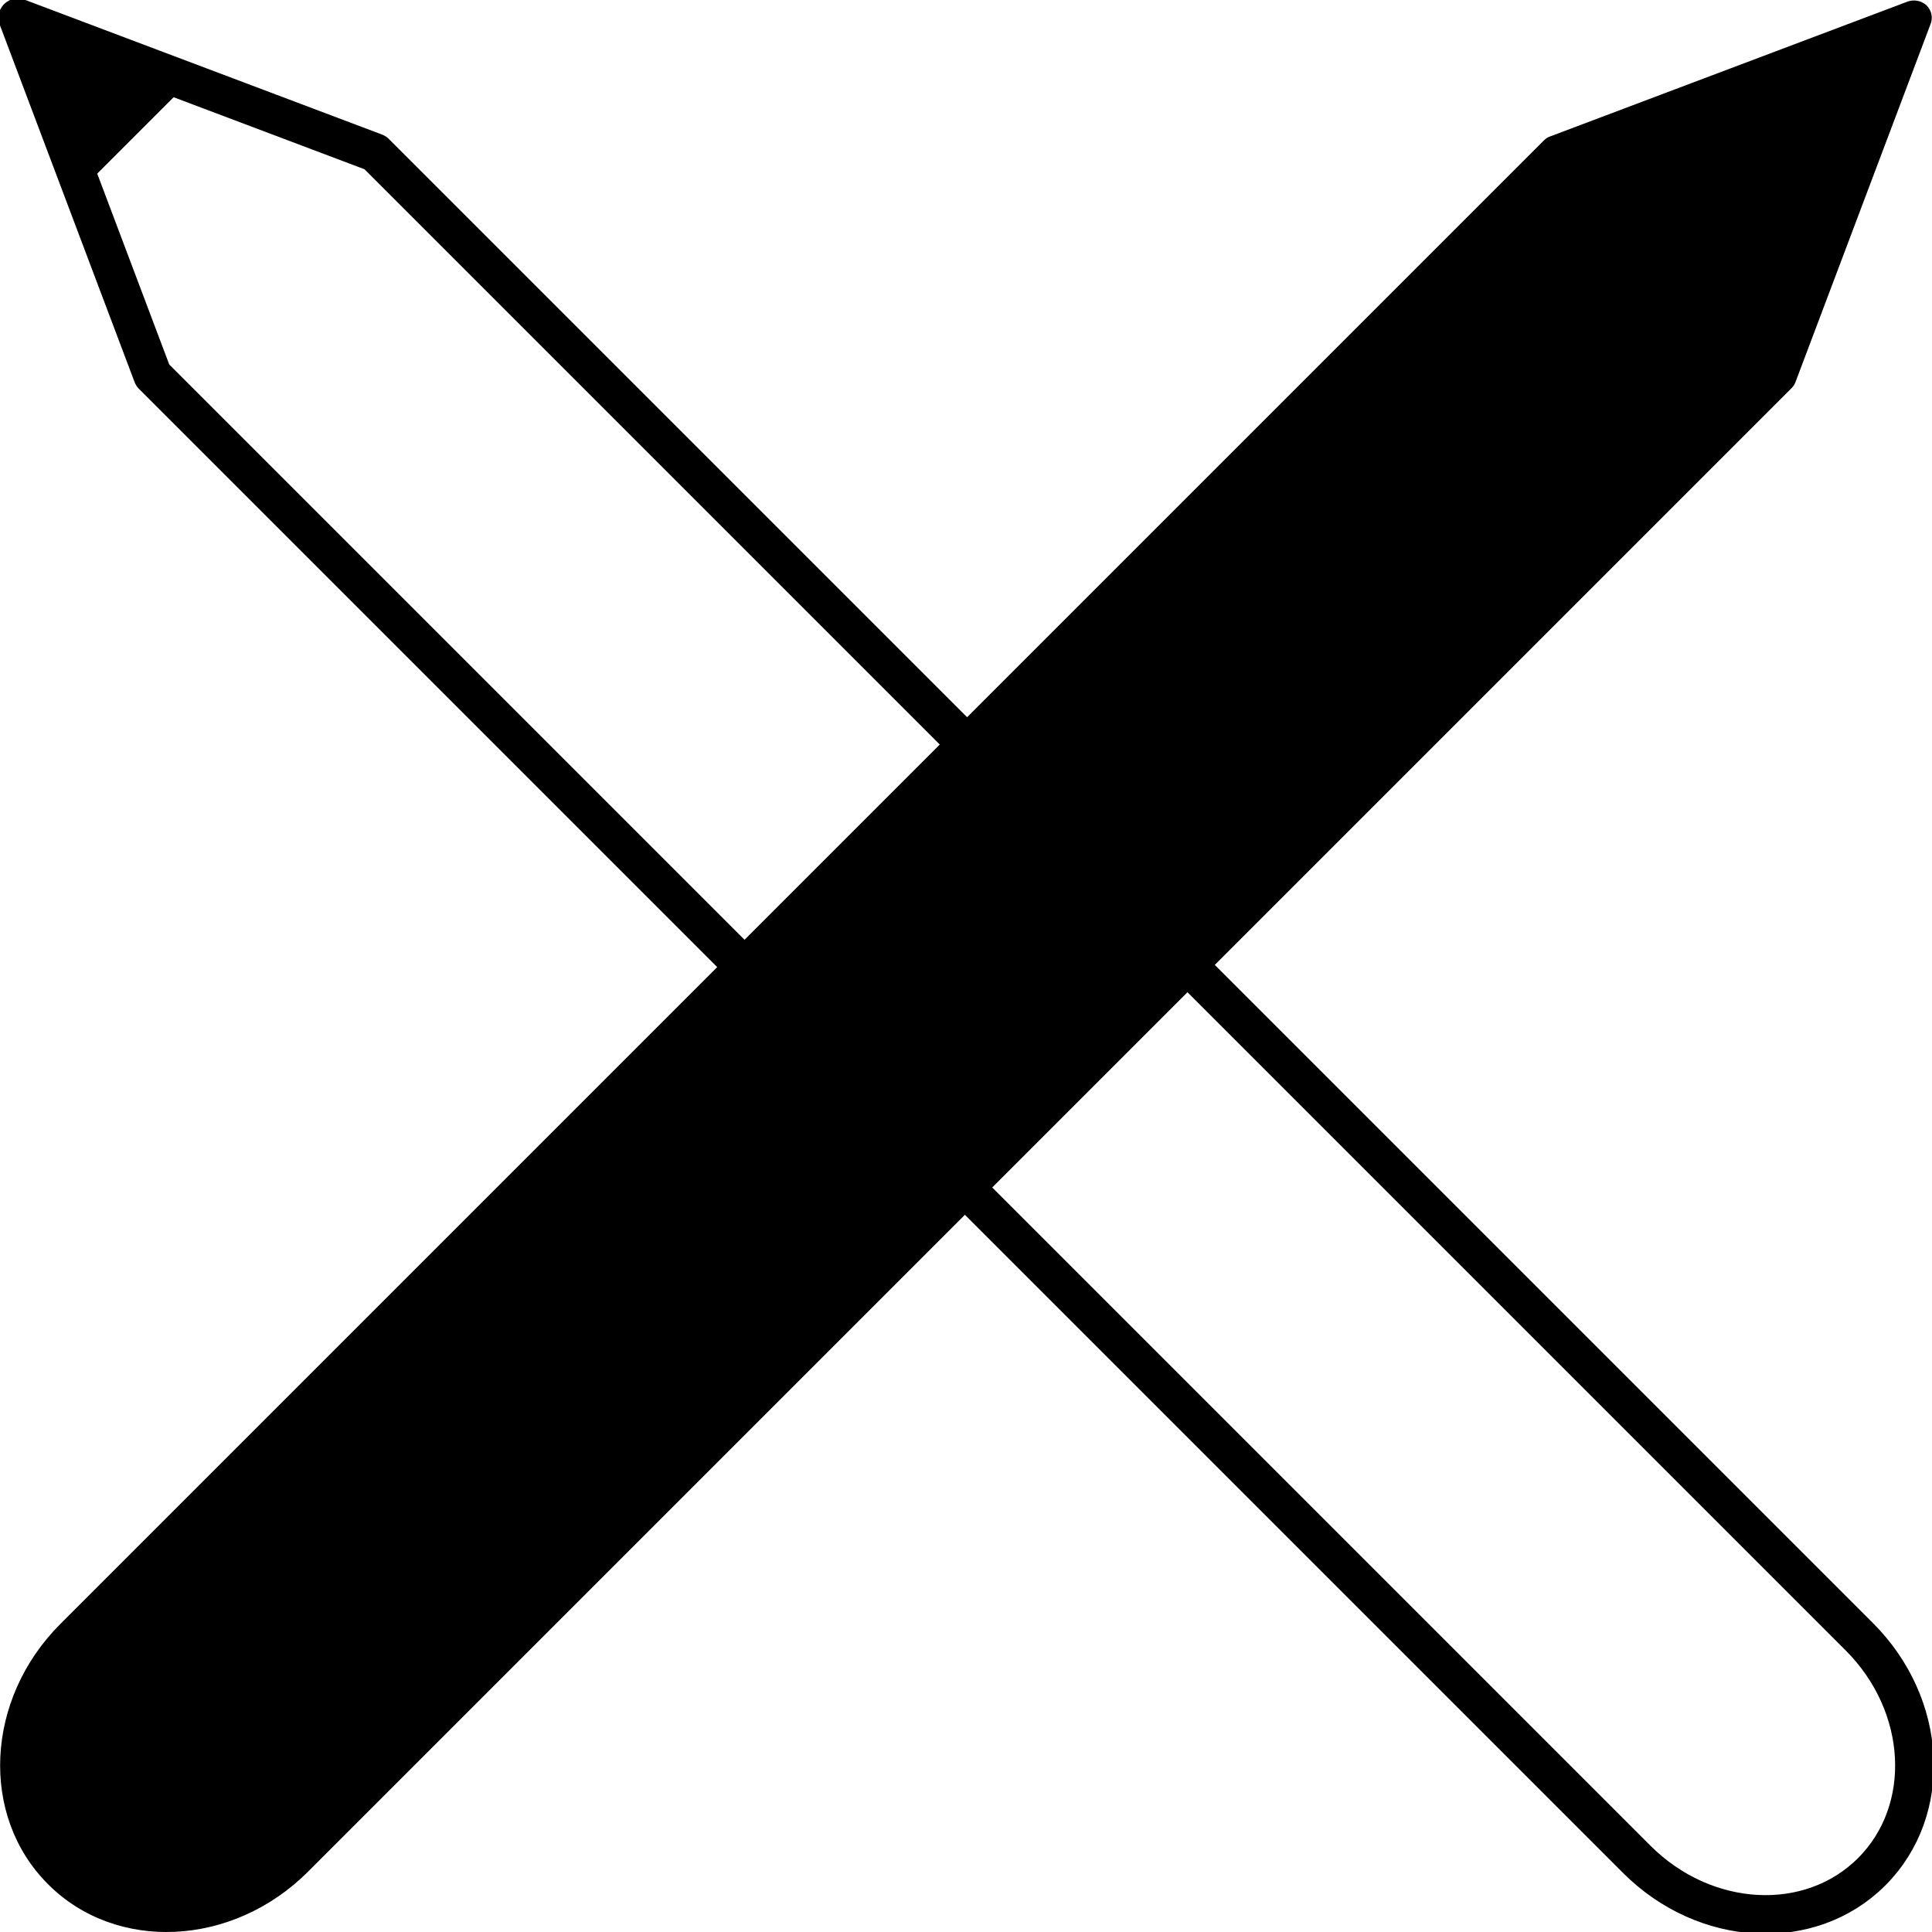
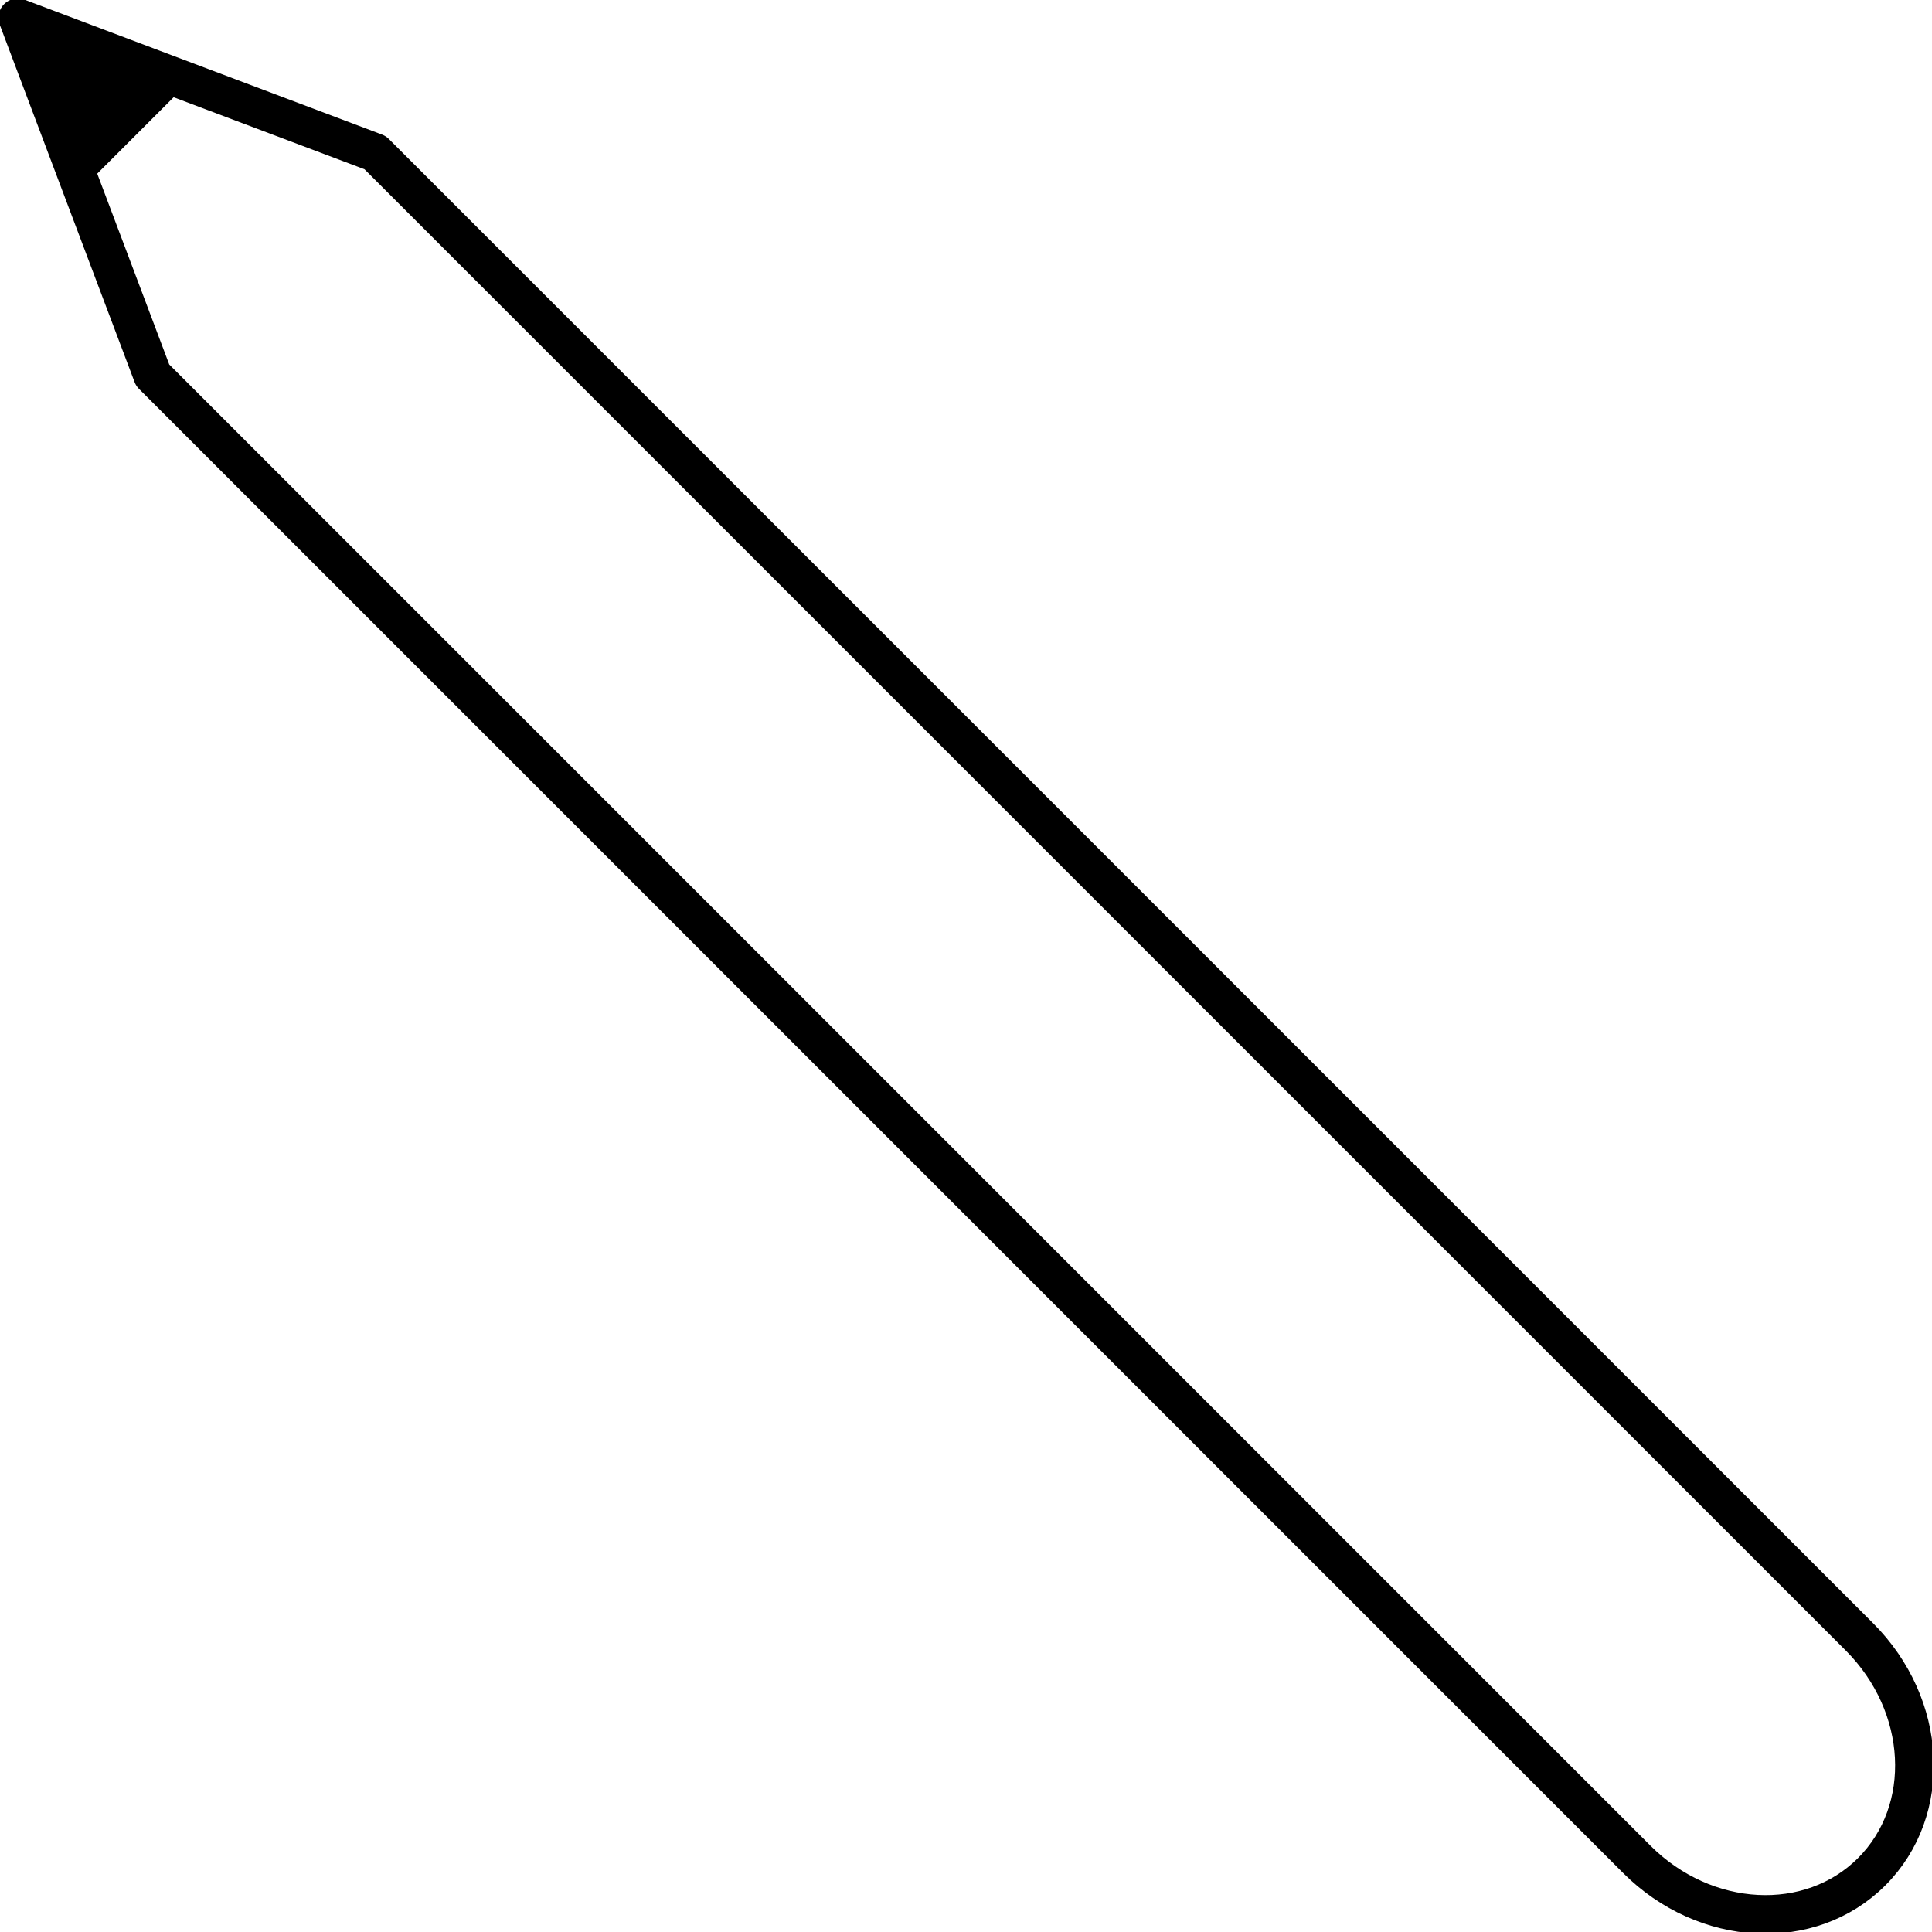
<svg xmlns="http://www.w3.org/2000/svg" version="1.1" id="Layer_1" x="0px" y="0px" viewBox="0 0 500 500" style="enable-background:new 0 0 500 500;" xml:space="preserve">
  <style type="text/css">
	.st0{fill:none;stroke:#000000;stroke-width:10;stroke-linecap:round;stroke-linejoin:round;stroke-miterlimit:10;}
</style>
  <g>
    <g>
-       <path d="M12.4,487.6c-17.7-17.7-16.2-47.9,3.2-67.3L399.6,36.3c0.5-0.5,1-0.8,1.6-1l92.5-34.9c1.7-0.6,3.6-0.2,4.9,1    c1.3,1.3,1.7,3.2,1,4.9l-34.9,92.5c-0.2,0.6-0.6,1.2-1,1.6L79.7,484.4C60.2,503.9,30,505.3,12.4,487.6z" />
-     </g>
+       </g>
    <g>
      <path class="st0" d="M97.1,39.5L4.6,4.6l34.9,92.5l384.1,384.1c17.7,17.7,44.9,19.1,60.8,3.2l0,0c15.9-15.9,14.5-43.1-3.2-60.8    L97.1,39.5" />
      <path d="M4.6,4.6" />
      <polygon points="21.4,48.7 4.9,4.9 48.7,21.4   " />
    </g>
  </g>
</svg>